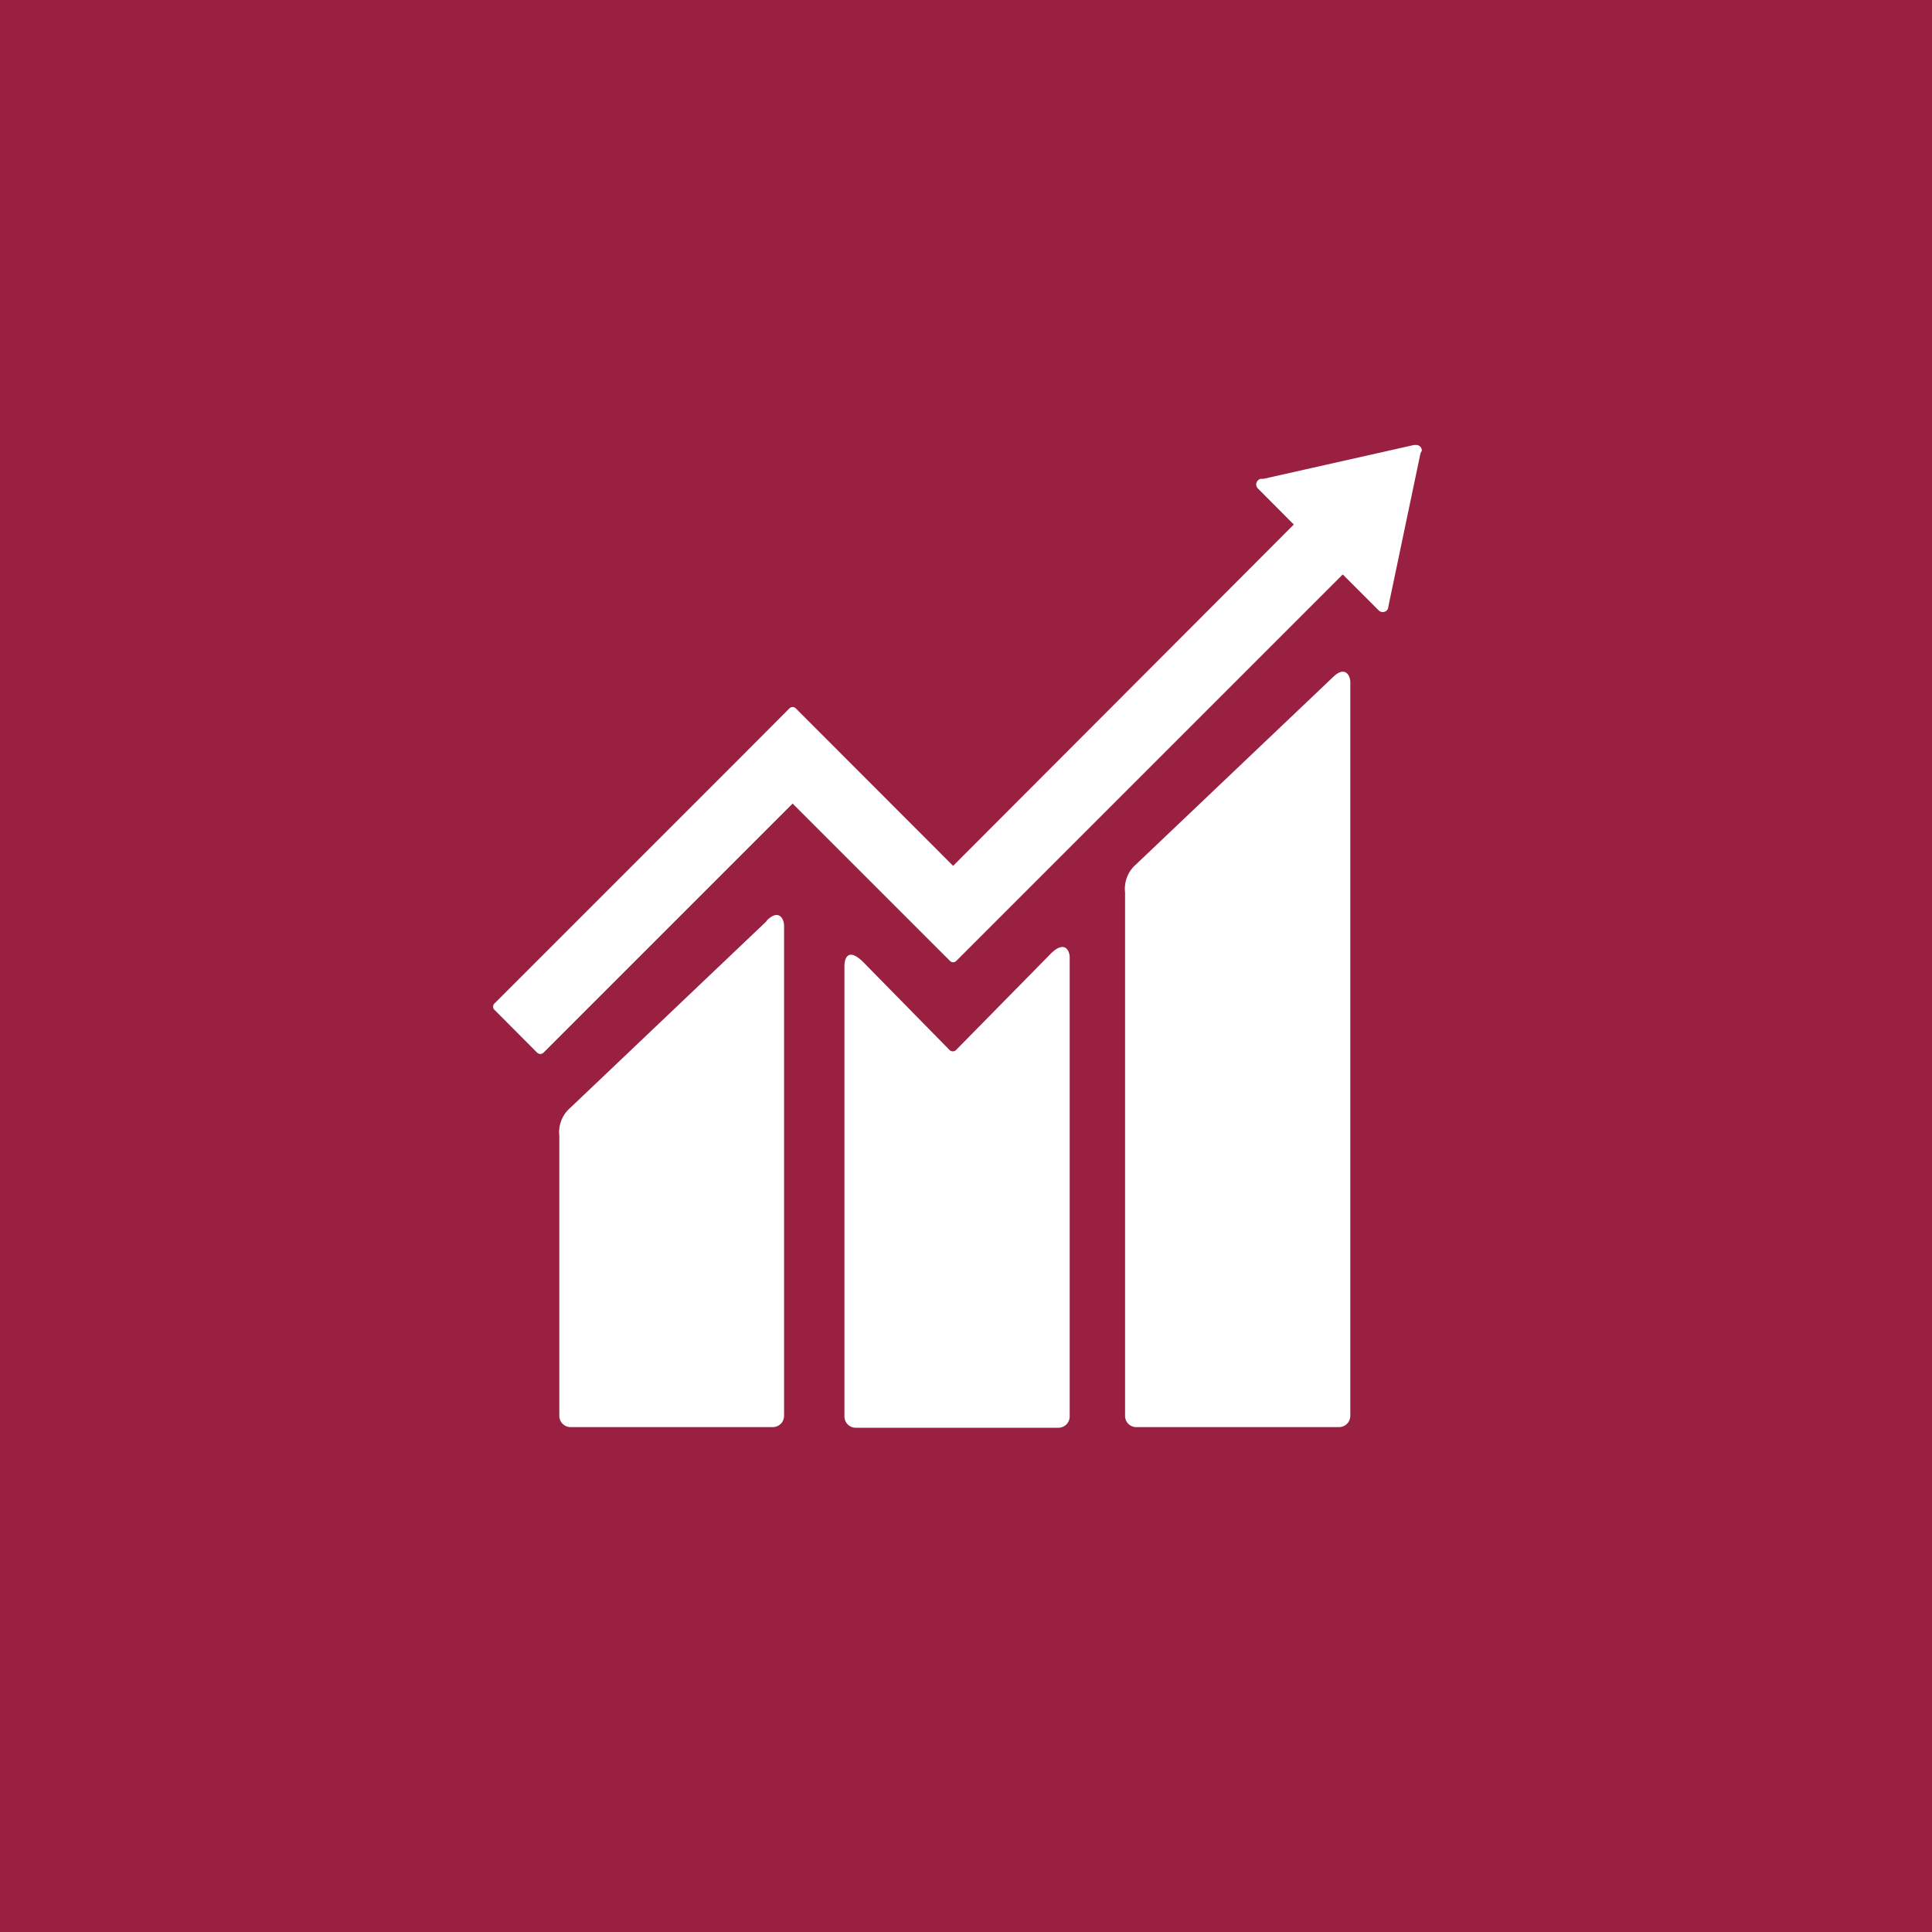
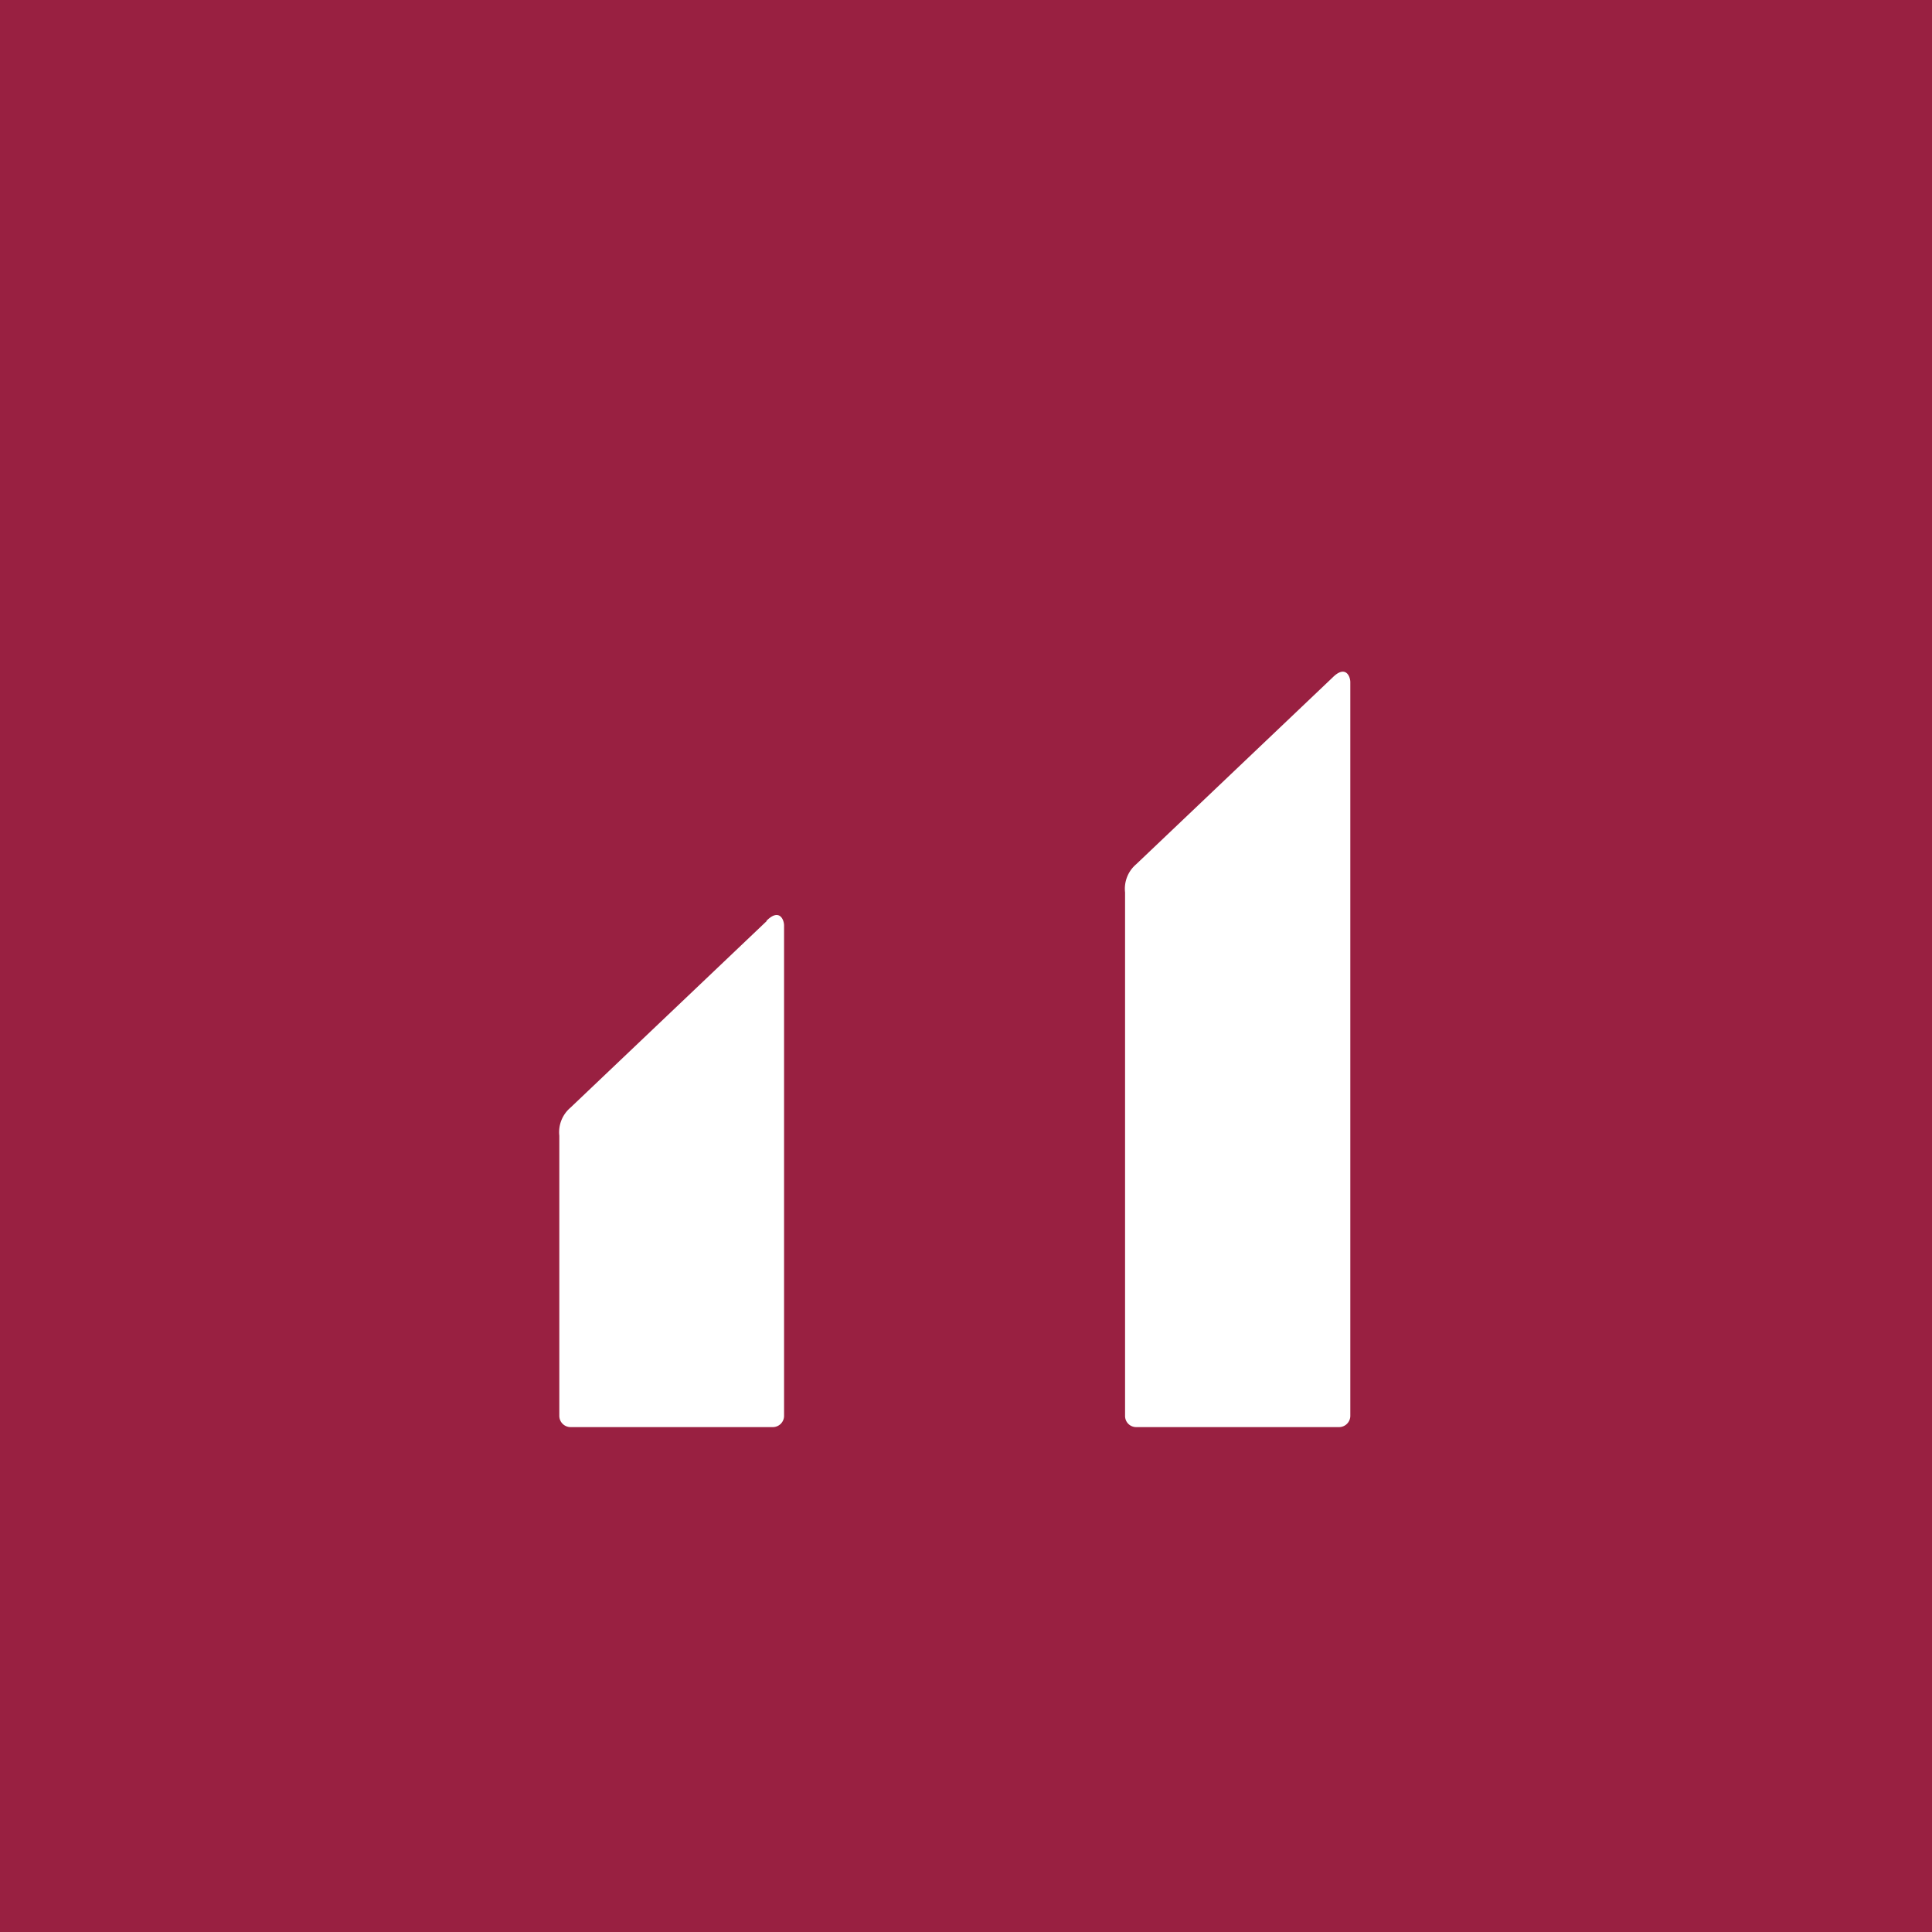
<svg xmlns="http://www.w3.org/2000/svg" viewBox="0 0 120 120">
  <defs>
    <style>.cls-1{fill:#992041;}.cls-2{fill:#fff;}</style>
  </defs>
  <title>TAG_ODS_8</title>
  <g id="Layer_2" data-name="Layer 2">
    <g id="Layer_1-2" data-name="Layer 1">
      <rect class="cls-1" width="120" height="120" />
      <path class="cls-2" d="M82.77,42.08l-12.2,11.6a2,2,0,0,0-.69,1.75V87.94a.69.69,0,0,0,.69.7h12.6a.7.7,0,0,0,.7-.7V42.37c0-.38-.31-1.08-1.1-.29" />
      <path class="cls-2" d="M47.63,57.2,35.43,68.8a2,2,0,0,0-.69,1.74v17.4a.7.7,0,0,0,.69.7H48a.7.7,0,0,0,.7-.7V57.49c0-.39-.31-1.09-1.1-.29" />
-       <path class="cls-2" d="M88.31,28a.34.34,0,0,0-.32-.36h-.17l-9.34,2.1-.17,0a.32.32,0,0,0-.18.1.35.35,0,0,0,0,.5l.1.1,2.13,2.14L59.2,53.78,49.43,44a.28.28,0,0,0-.4,0l-2.65,2.66h0L30.71,62.33a.27.27,0,0,0,0,.39l2.65,2.66a.28.28,0,0,0,.4,0L49.23,49.91,56.32,57l0,0L59,59.68a.27.27,0,0,0,.4,0l24-24,2.24,2.24a.36.36,0,0,0,.49,0,.32.32,0,0,0,.1-.23v0l2-9.54Z" />
-       <path class="cls-2" d="M65.27,59.23l-5.9,6a.29.29,0,0,1-.38,0l-5.35-5.45c-1-1-1.19-.19-1.19.2v28a.7.7,0,0,0,.69.7h12.6a.7.7,0,0,0,.7-.7V59.45c0-.38-.3-1.08-1.17-.22" />
    </g>
  </g>
</svg>